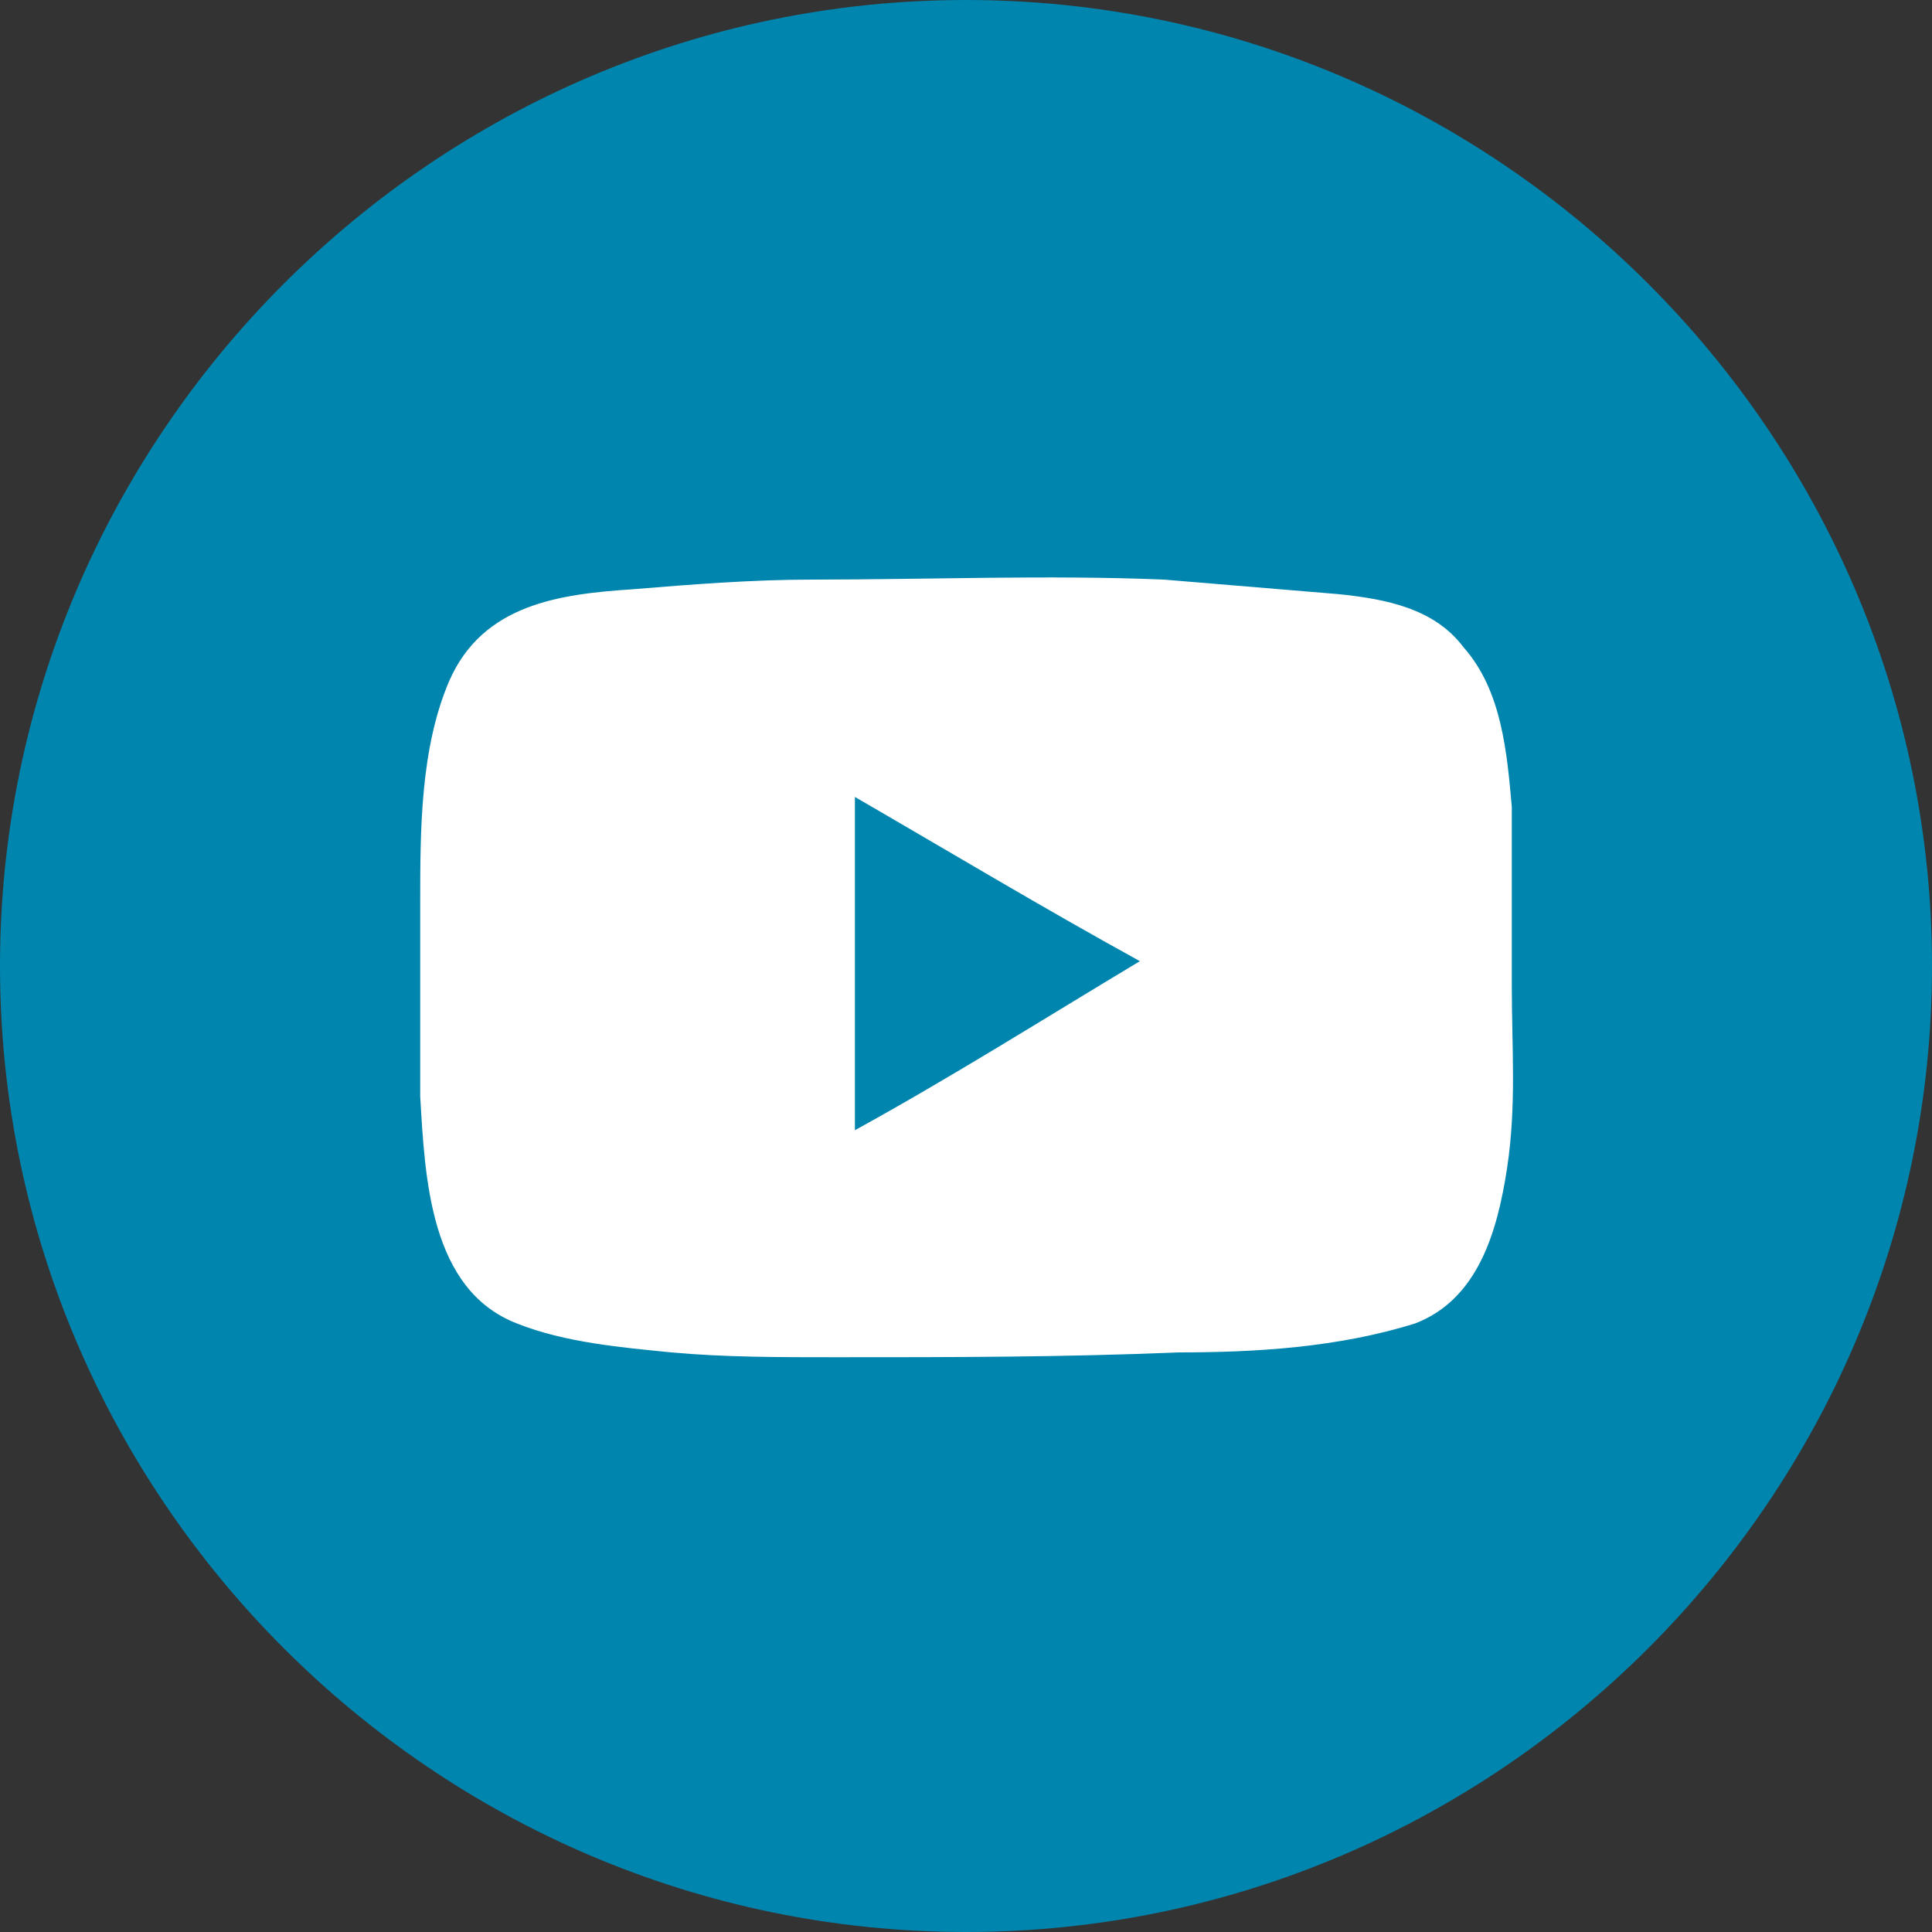
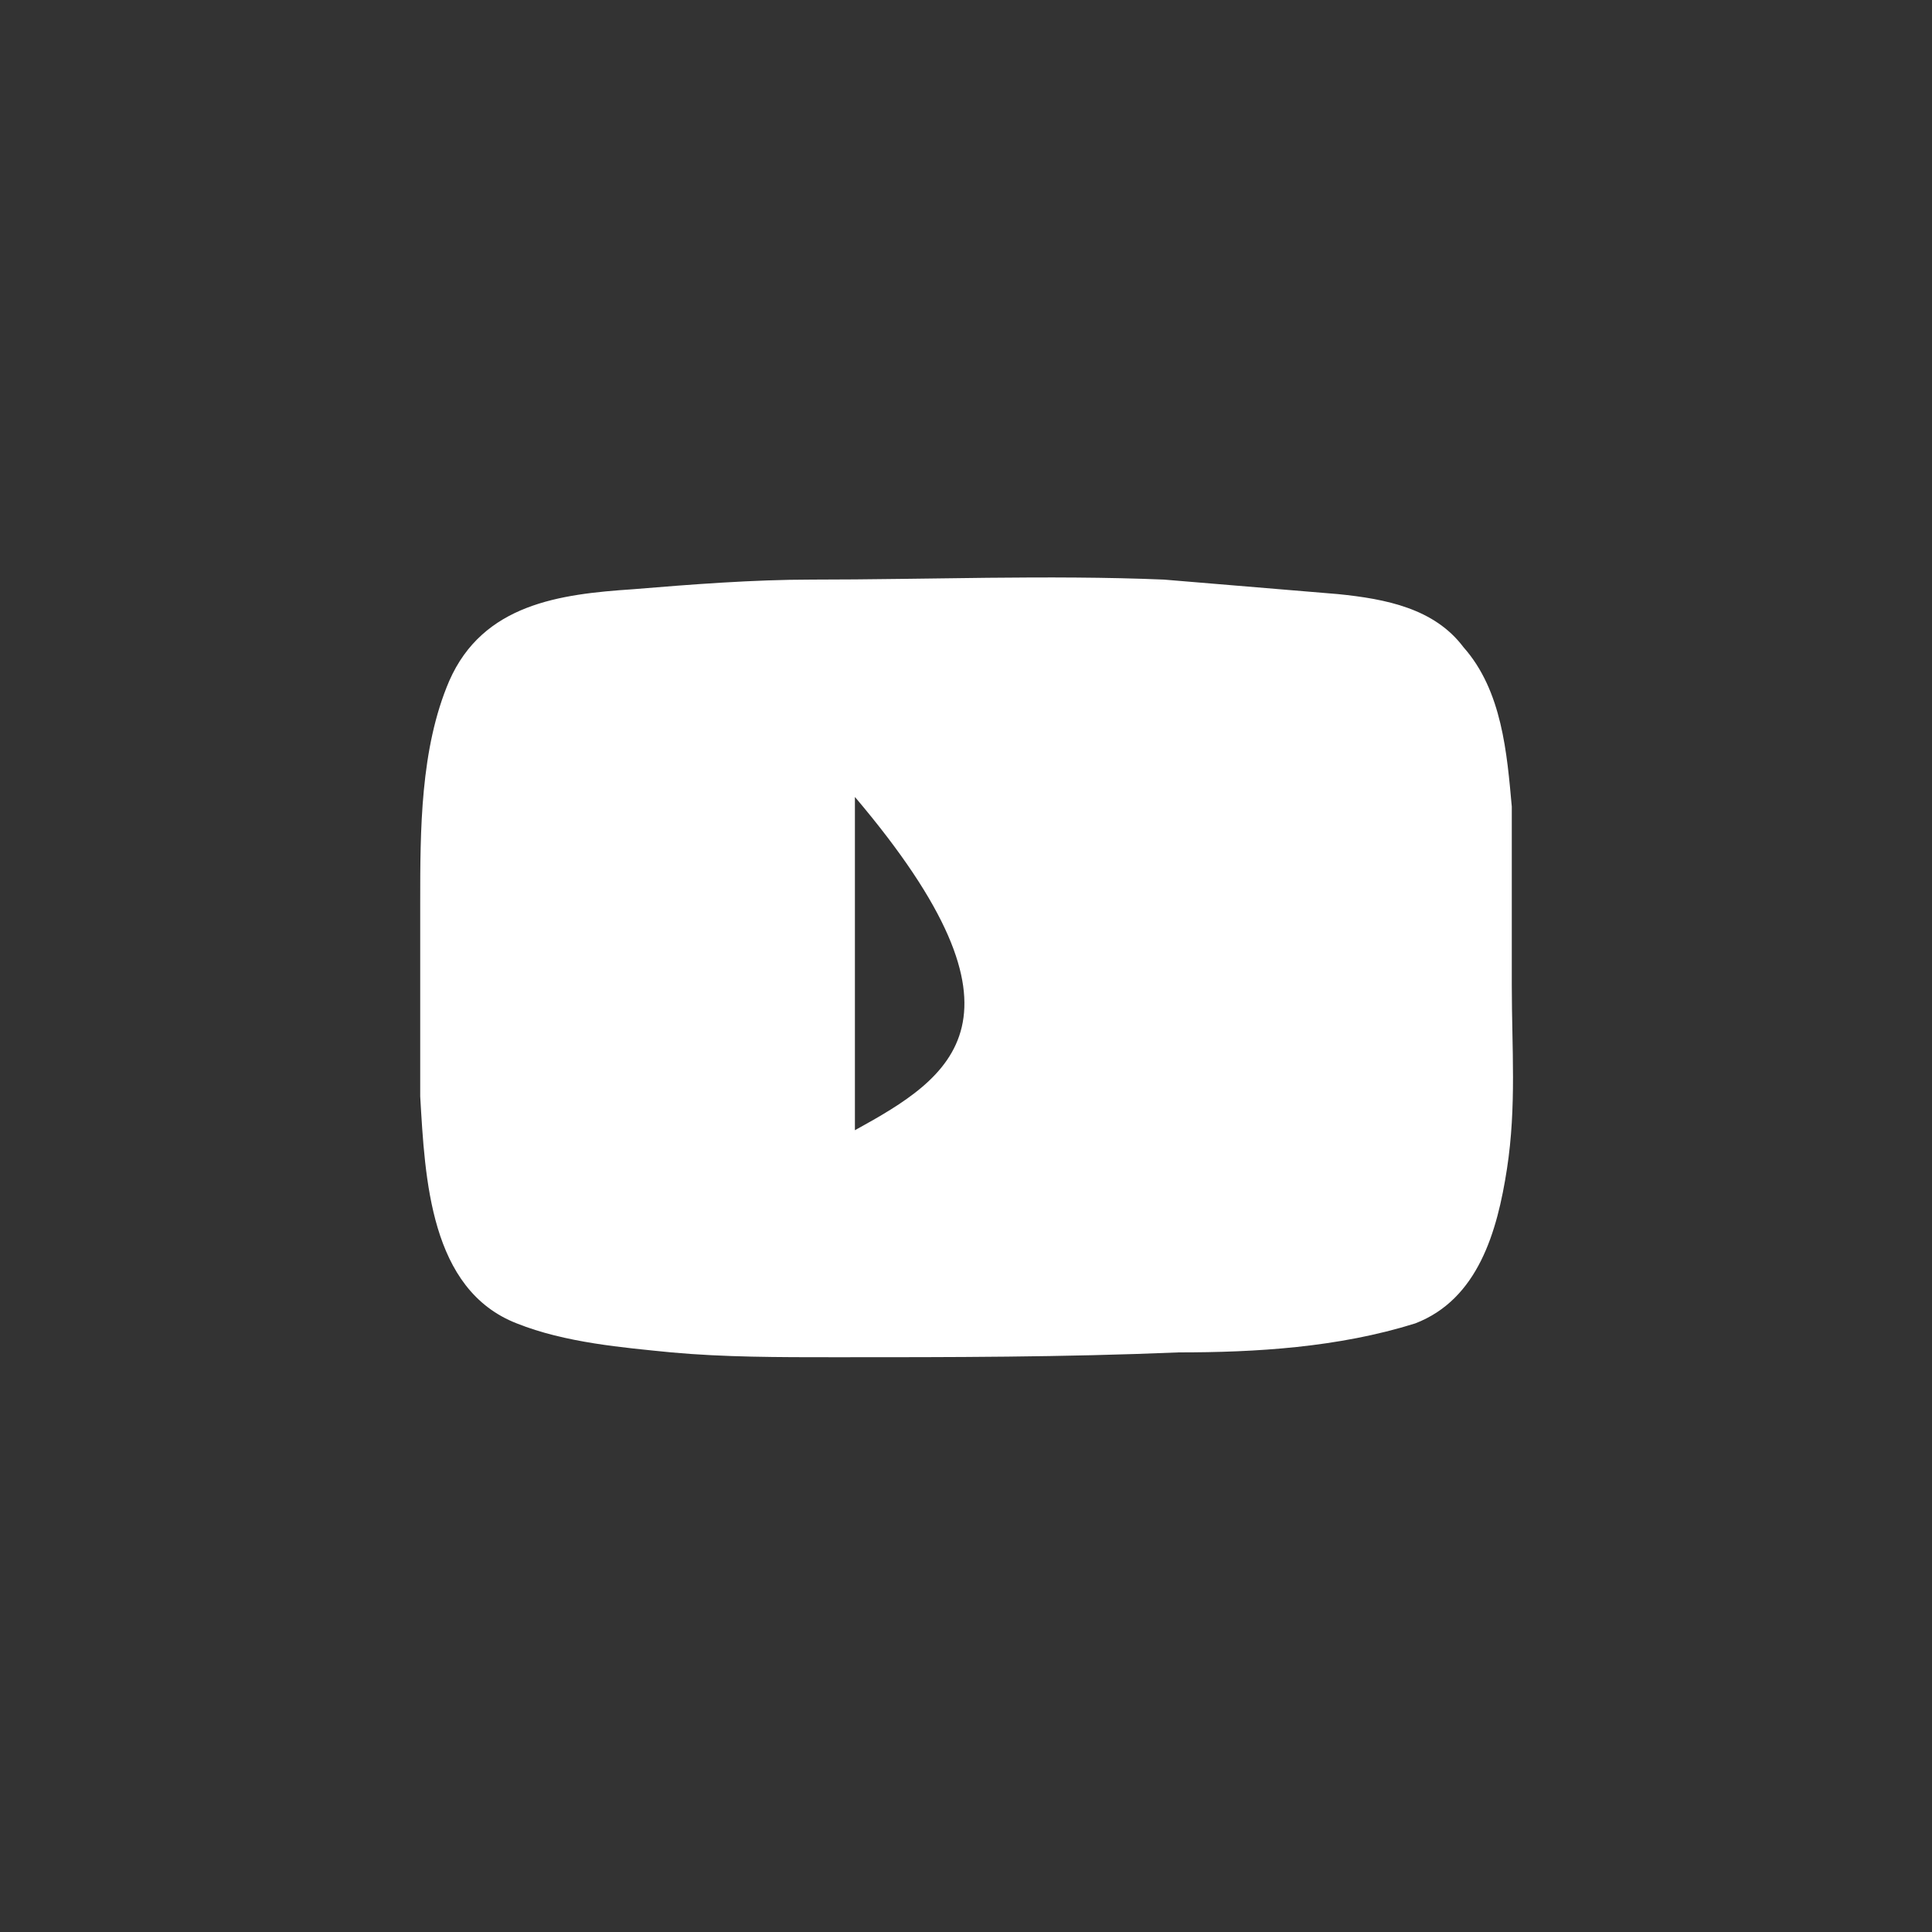
<svg xmlns="http://www.w3.org/2000/svg" version="1.1" id="Capa_1" x="0px" y="0px" viewBox="0 0 40 40" style="enable-background:new 0 0 40 40;" xml:space="preserve">
  <rect x="0" y="0" width="40" height="40" fill="#333333" stroke="none" />
  <style type="text/css">
	.st0{fill:#0085AE;}
	.st1{fill:#FFFFFF;}
</style>
  <g>
-     <path class="st0" d="M40,20c0,11-9,20-20,20C9,40,0,31,0,20S9,0,20,0C31,0,40,9,40,20" />
-     <path class="st1" d="M31.3,17.5c0-0.3,0-0.5,0-0.8c-0.1-1.1-0.2-2.4-1-3.3c-0.6-0.8-1.6-1-2.6-1.1c-1.2-0.1-2.4-0.2-3.6-0.3   c-2.4-0.1-4.9,0-7.3,0c-1.2,0-2.5,0.1-3.7,0.2c-1.5,0.1-3.1,0.3-3.8,1.9c-0.6,1.4-0.6,3.1-0.6,4.6c0,1.3,0,2.6,0,4   c0.1,1.7,0.2,4,2,4.7c1,0.4,2.2,0.5,3.2,0.6c1.1,0.1,2.2,0.1,3.4,0.1c2.4,0,4.7,0,7.1-0.1c1.6,0,3.3-0.1,4.9-0.6   c1.3-0.5,1.7-1.9,1.9-3.2c0.2-1.3,0.1-2.5,0.1-3.8C31.3,19.4,31.3,18.4,31.3,17.5 M17.7,23.4v-6.9c1.9,1.1,3.9,2.3,5.9,3.4   C21.6,21.1,19.7,22.3,17.7,23.4" />
+     <path class="st1" d="M31.3,17.5c0-0.3,0-0.5,0-0.8c-0.1-1.1-0.2-2.4-1-3.3c-0.6-0.8-1.6-1-2.6-1.1c-1.2-0.1-2.4-0.2-3.6-0.3   c-2.4-0.1-4.9,0-7.3,0c-1.2,0-2.5,0.1-3.7,0.2c-1.5,0.1-3.1,0.3-3.8,1.9c-0.6,1.4-0.6,3.1-0.6,4.6c0,1.3,0,2.6,0,4   c0.1,1.7,0.2,4,2,4.7c1,0.4,2.2,0.5,3.2,0.6c1.1,0.1,2.2,0.1,3.4,0.1c2.4,0,4.7,0,7.1-0.1c1.6,0,3.3-0.1,4.9-0.6   c1.3-0.5,1.7-1.9,1.9-3.2c0.2-1.3,0.1-2.5,0.1-3.8C31.3,19.4,31.3,18.4,31.3,17.5 M17.7,23.4v-6.9C21.6,21.1,19.7,22.3,17.7,23.4" />
  </g>
</svg>